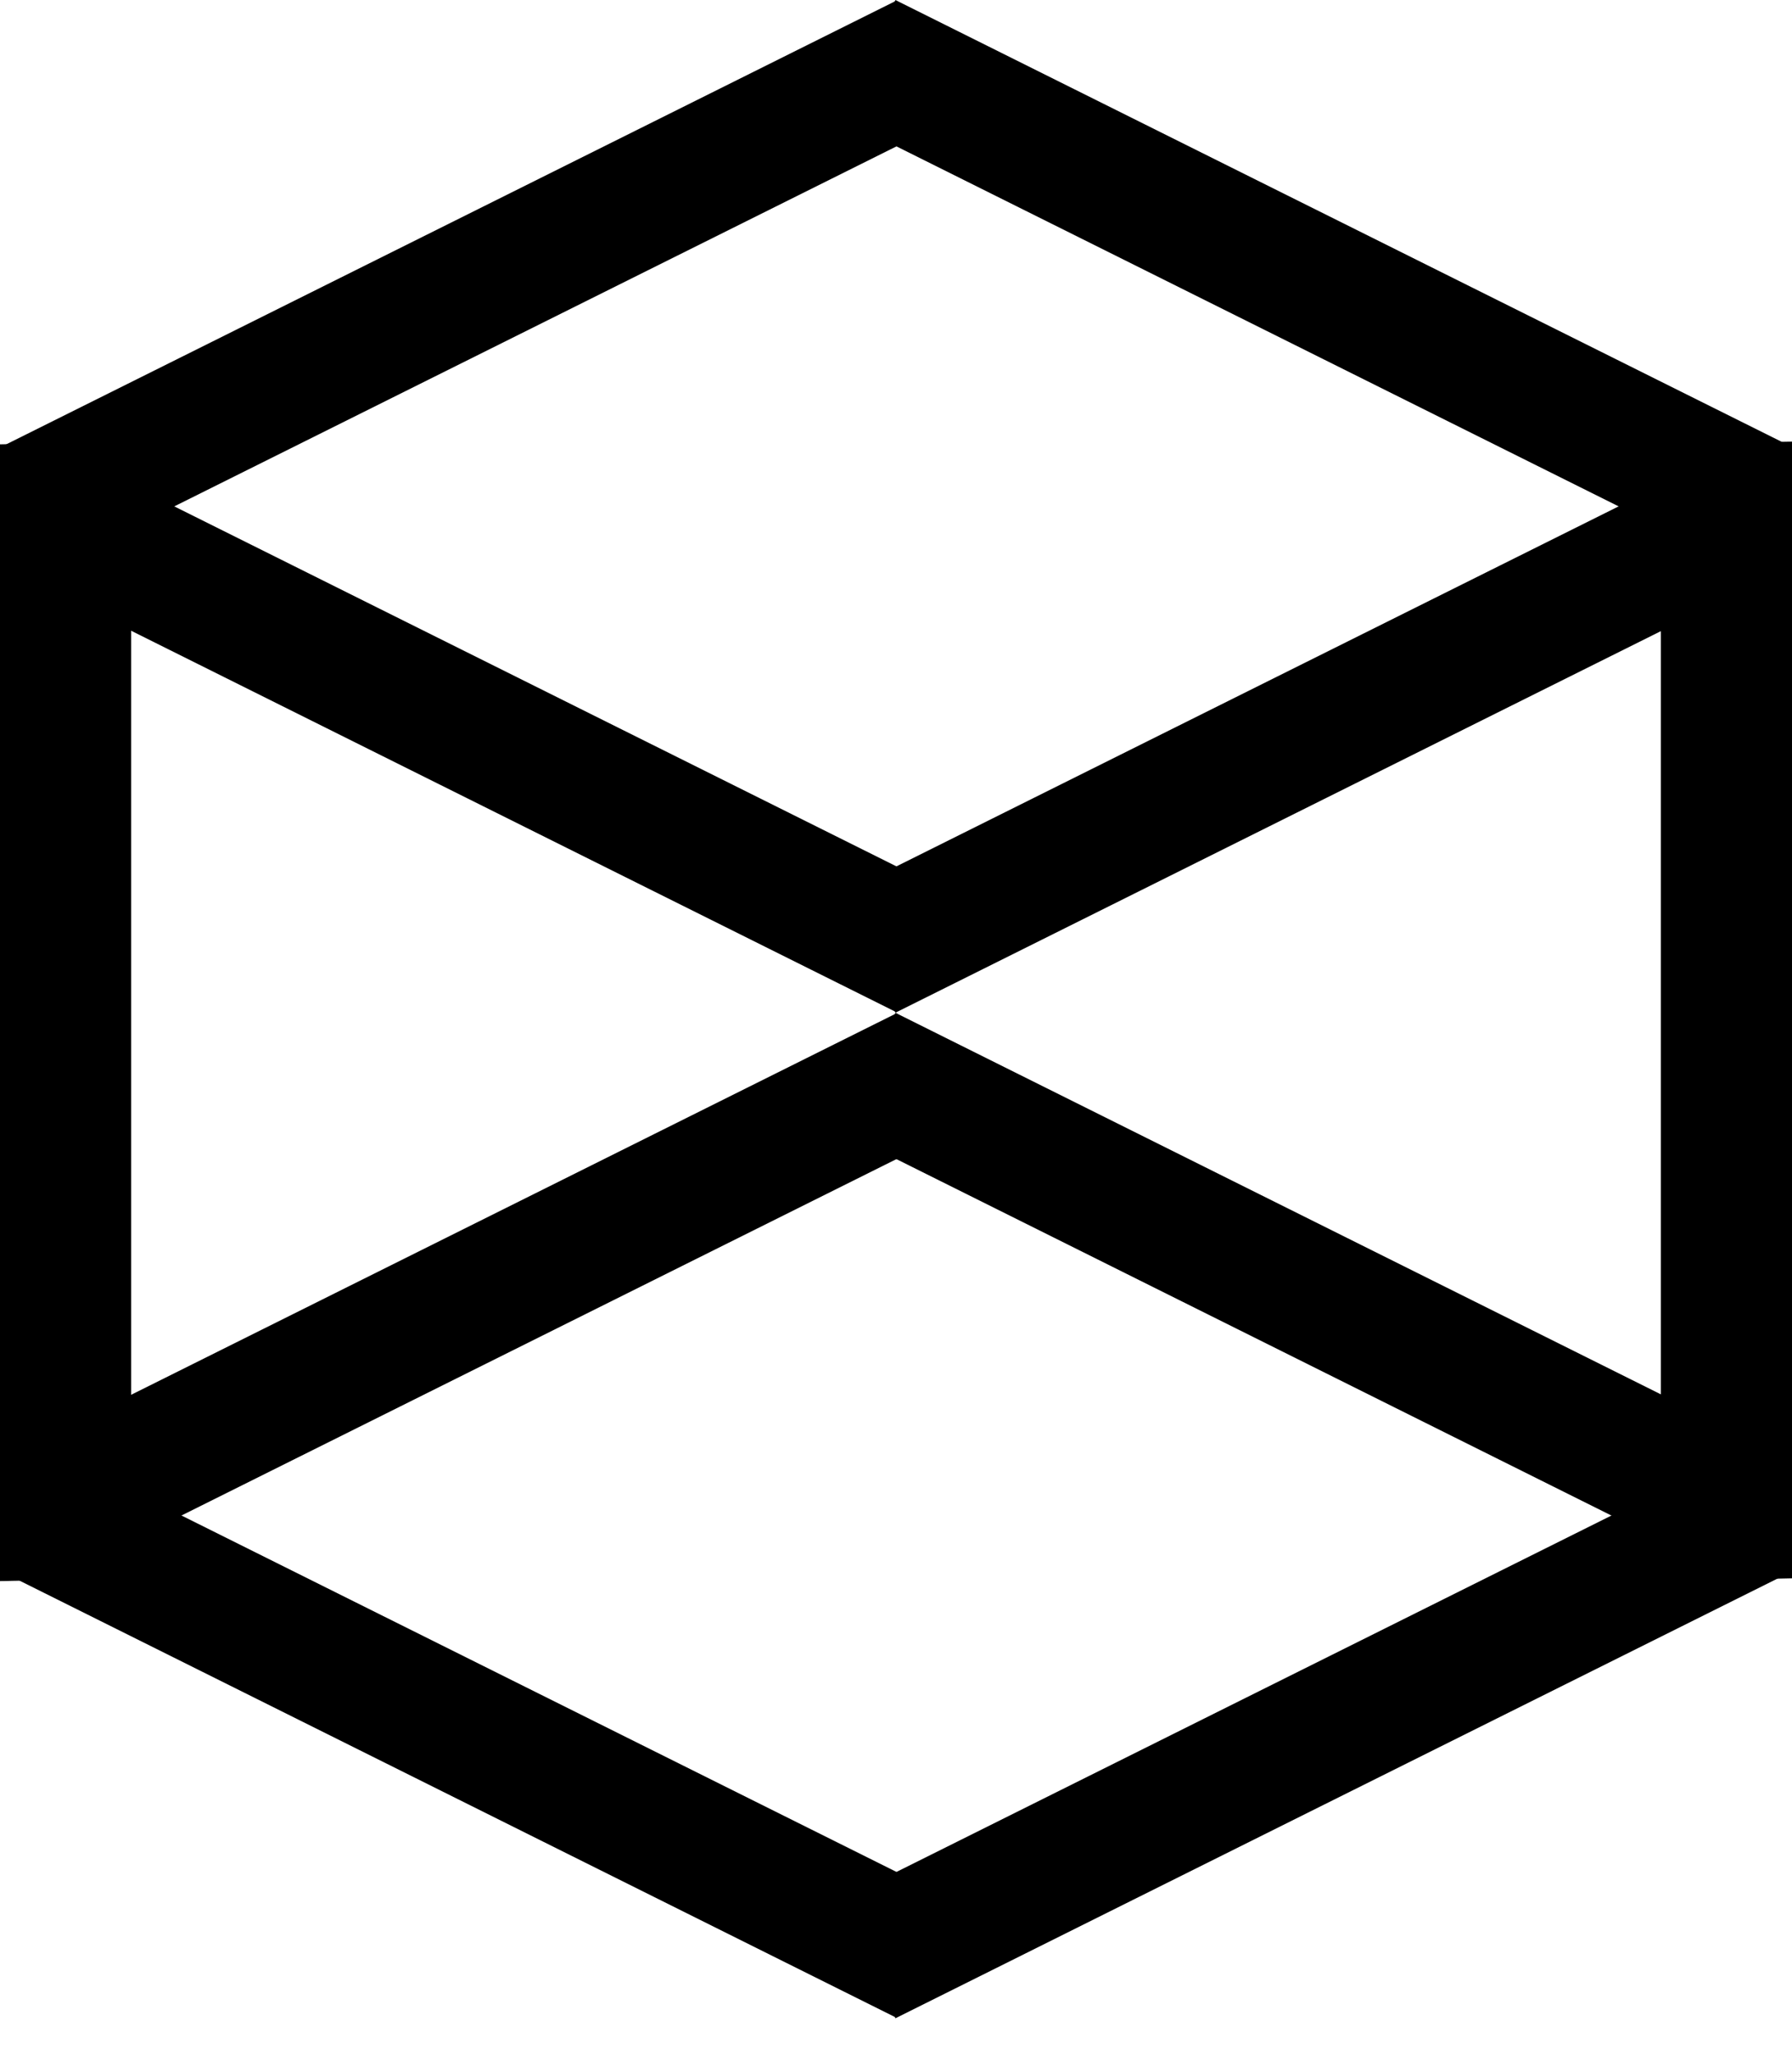
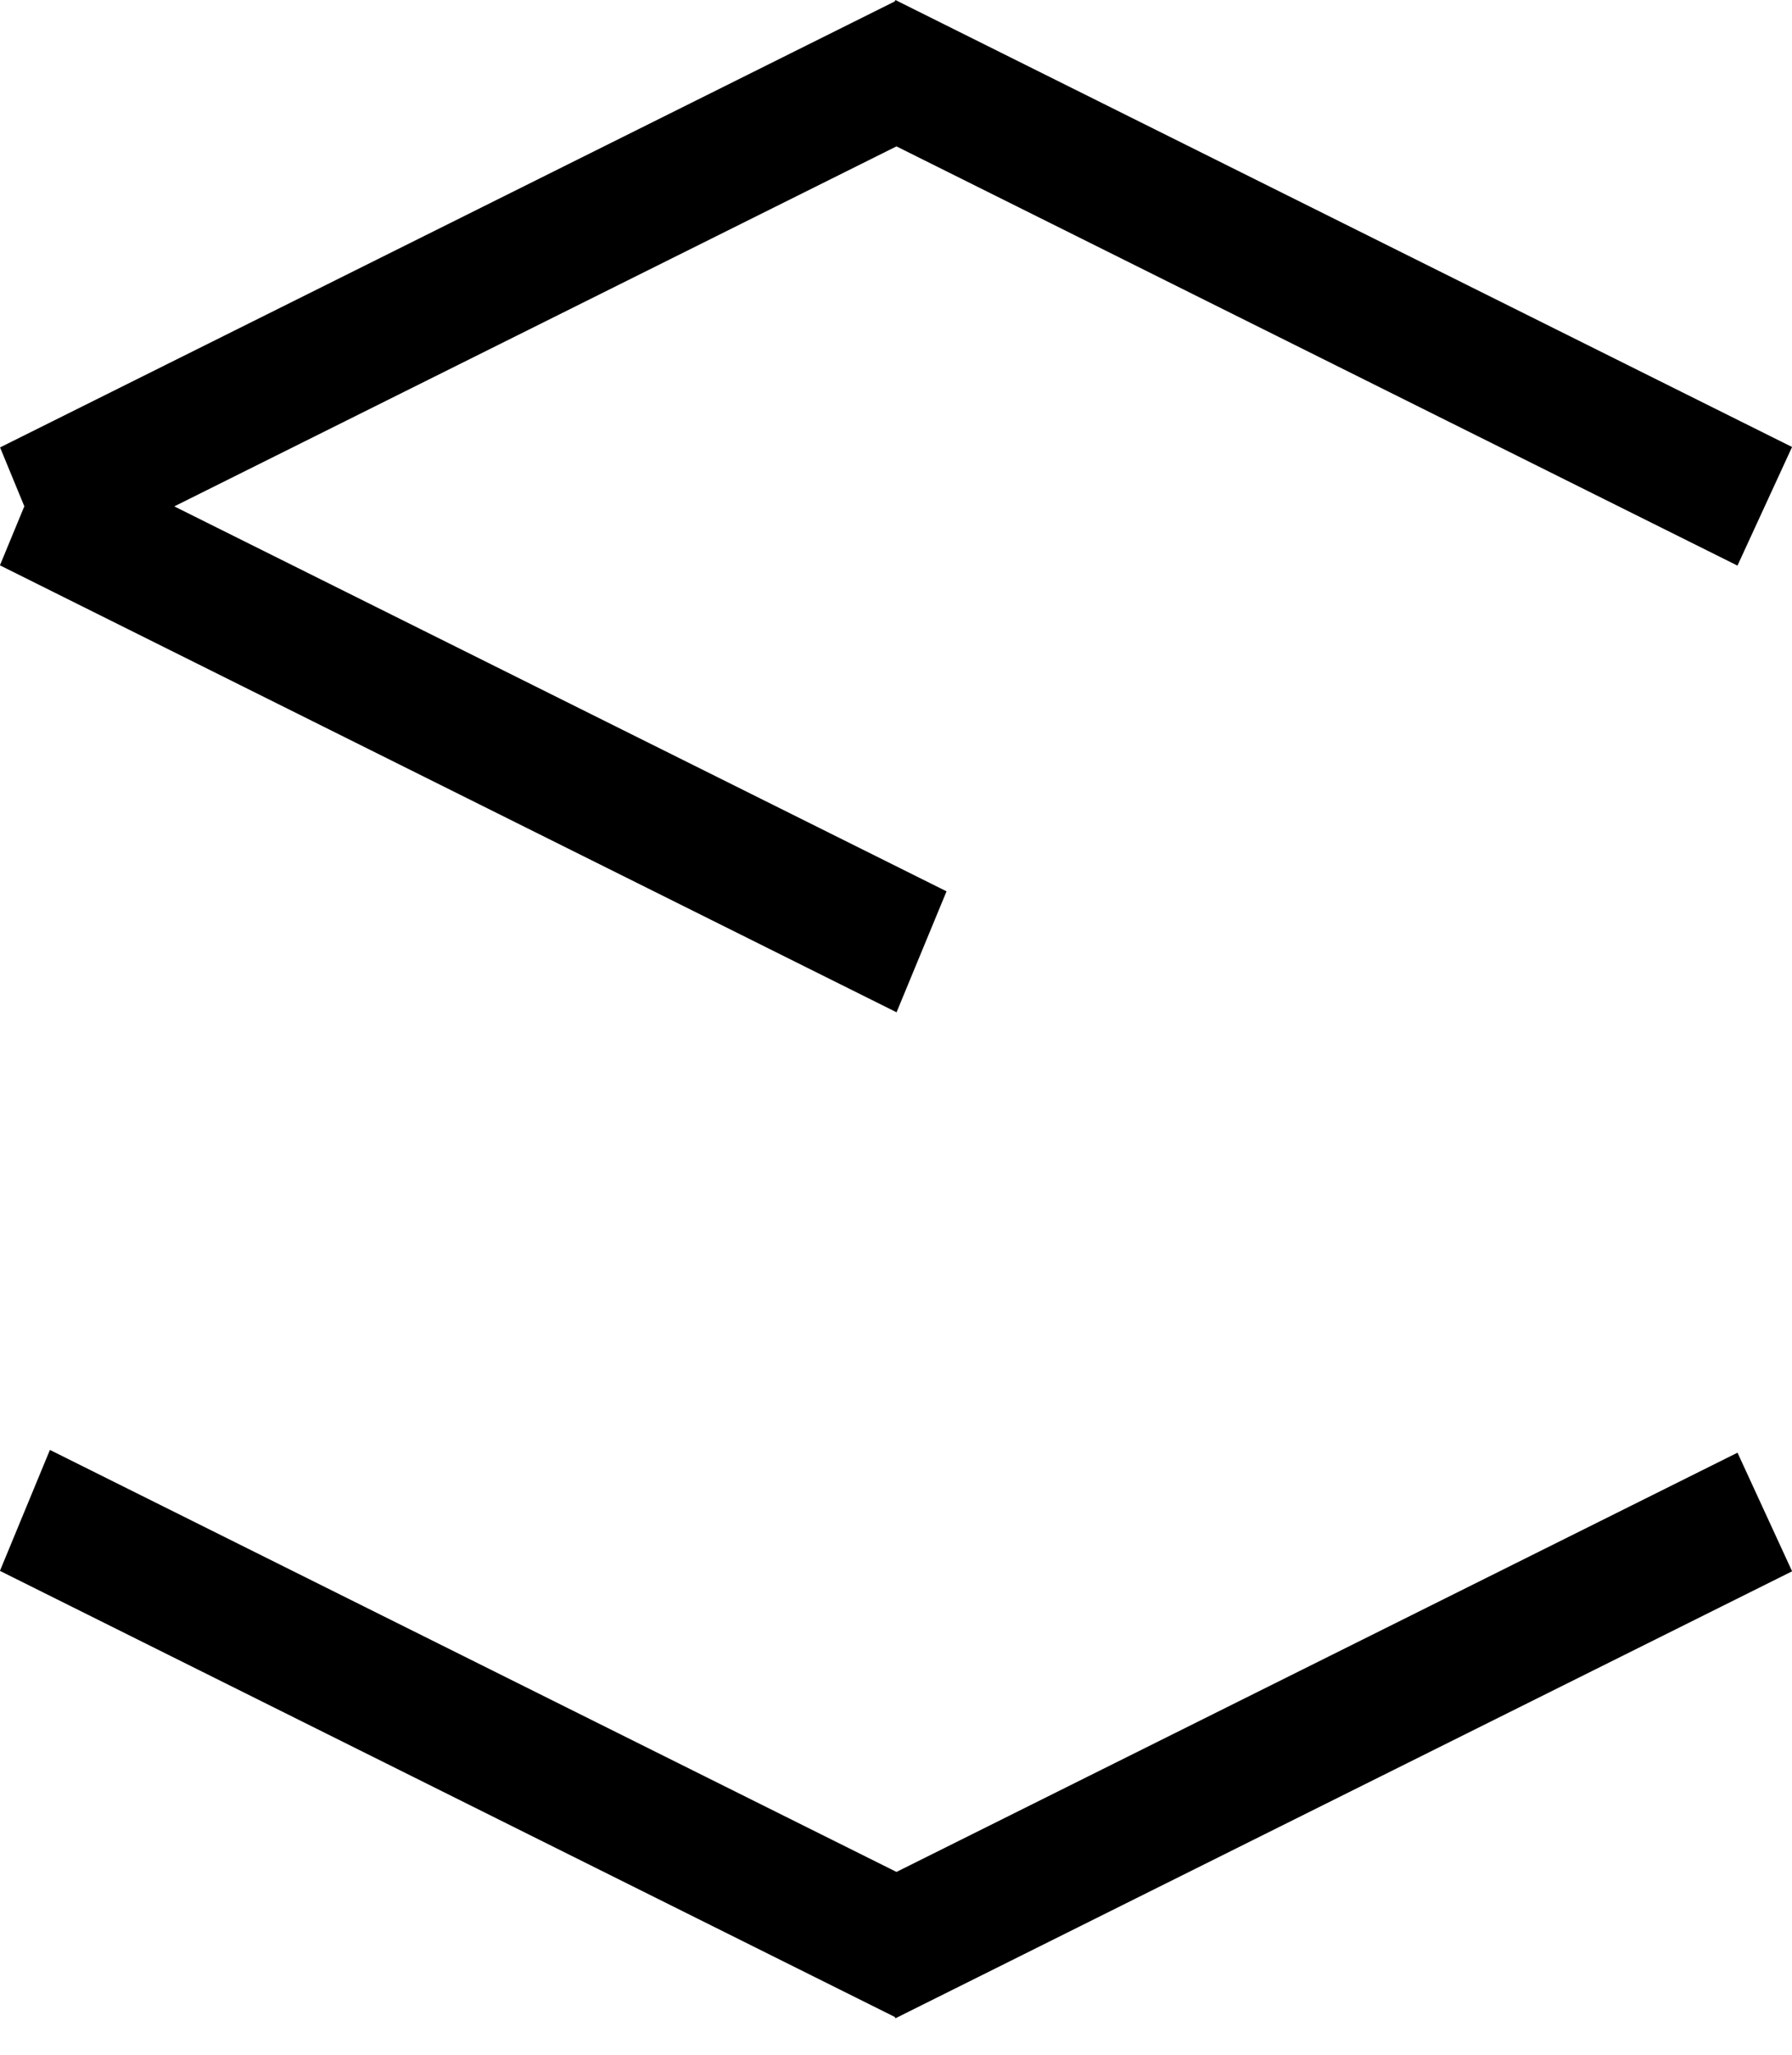
<svg xmlns="http://www.w3.org/2000/svg" width="41" height="47" viewBox="0 0 41 47" fill="none">
-   <rect width="26" height="3" transform="matrix(0 -1 1 -0.021 38 36.163)" fill="black" />
-   <rect width="26" height="3" transform="matrix(0 -1 1 -0.021 0 36.163)" fill="black" />
-   <rect width="22.921" height="2.988" transform="matrix(0.895 -0.446 0.418 0.908 19.239 20.449)" fill="black" />
  <rect width="22.921" height="2.994" transform="matrix(0.895 0.446 -0.382 0.924 1.142 10.164)" fill="black" />
  <rect width="22.921" height="2.988" transform="matrix(0.895 0.446 0.418 -0.908 19.238 2.714)" fill="black" />
  <rect width="22.921" height="2.994" transform="matrix(0.895 -0.446 -0.381 -0.924 1.142 13)" fill="black" />
  <rect width="22.921" height="2.988" transform="matrix(0.895 -0.446 0.418 0.908 19.239 43.449)" fill="black" />
  <rect width="22.921" height="2.994" transform="matrix(0.895 0.446 -0.382 0.924 1.142 33.163)" fill="black" />
-   <rect width="22.921" height="2.988" transform="matrix(0.895 0.446 0.418 -0.908 19.238 25.878)" fill="black" />
-   <rect width="22.921" height="2.994" transform="matrix(0.895 -0.446 -0.381 -0.924 1.142 36.163)" fill="black" />
</svg>